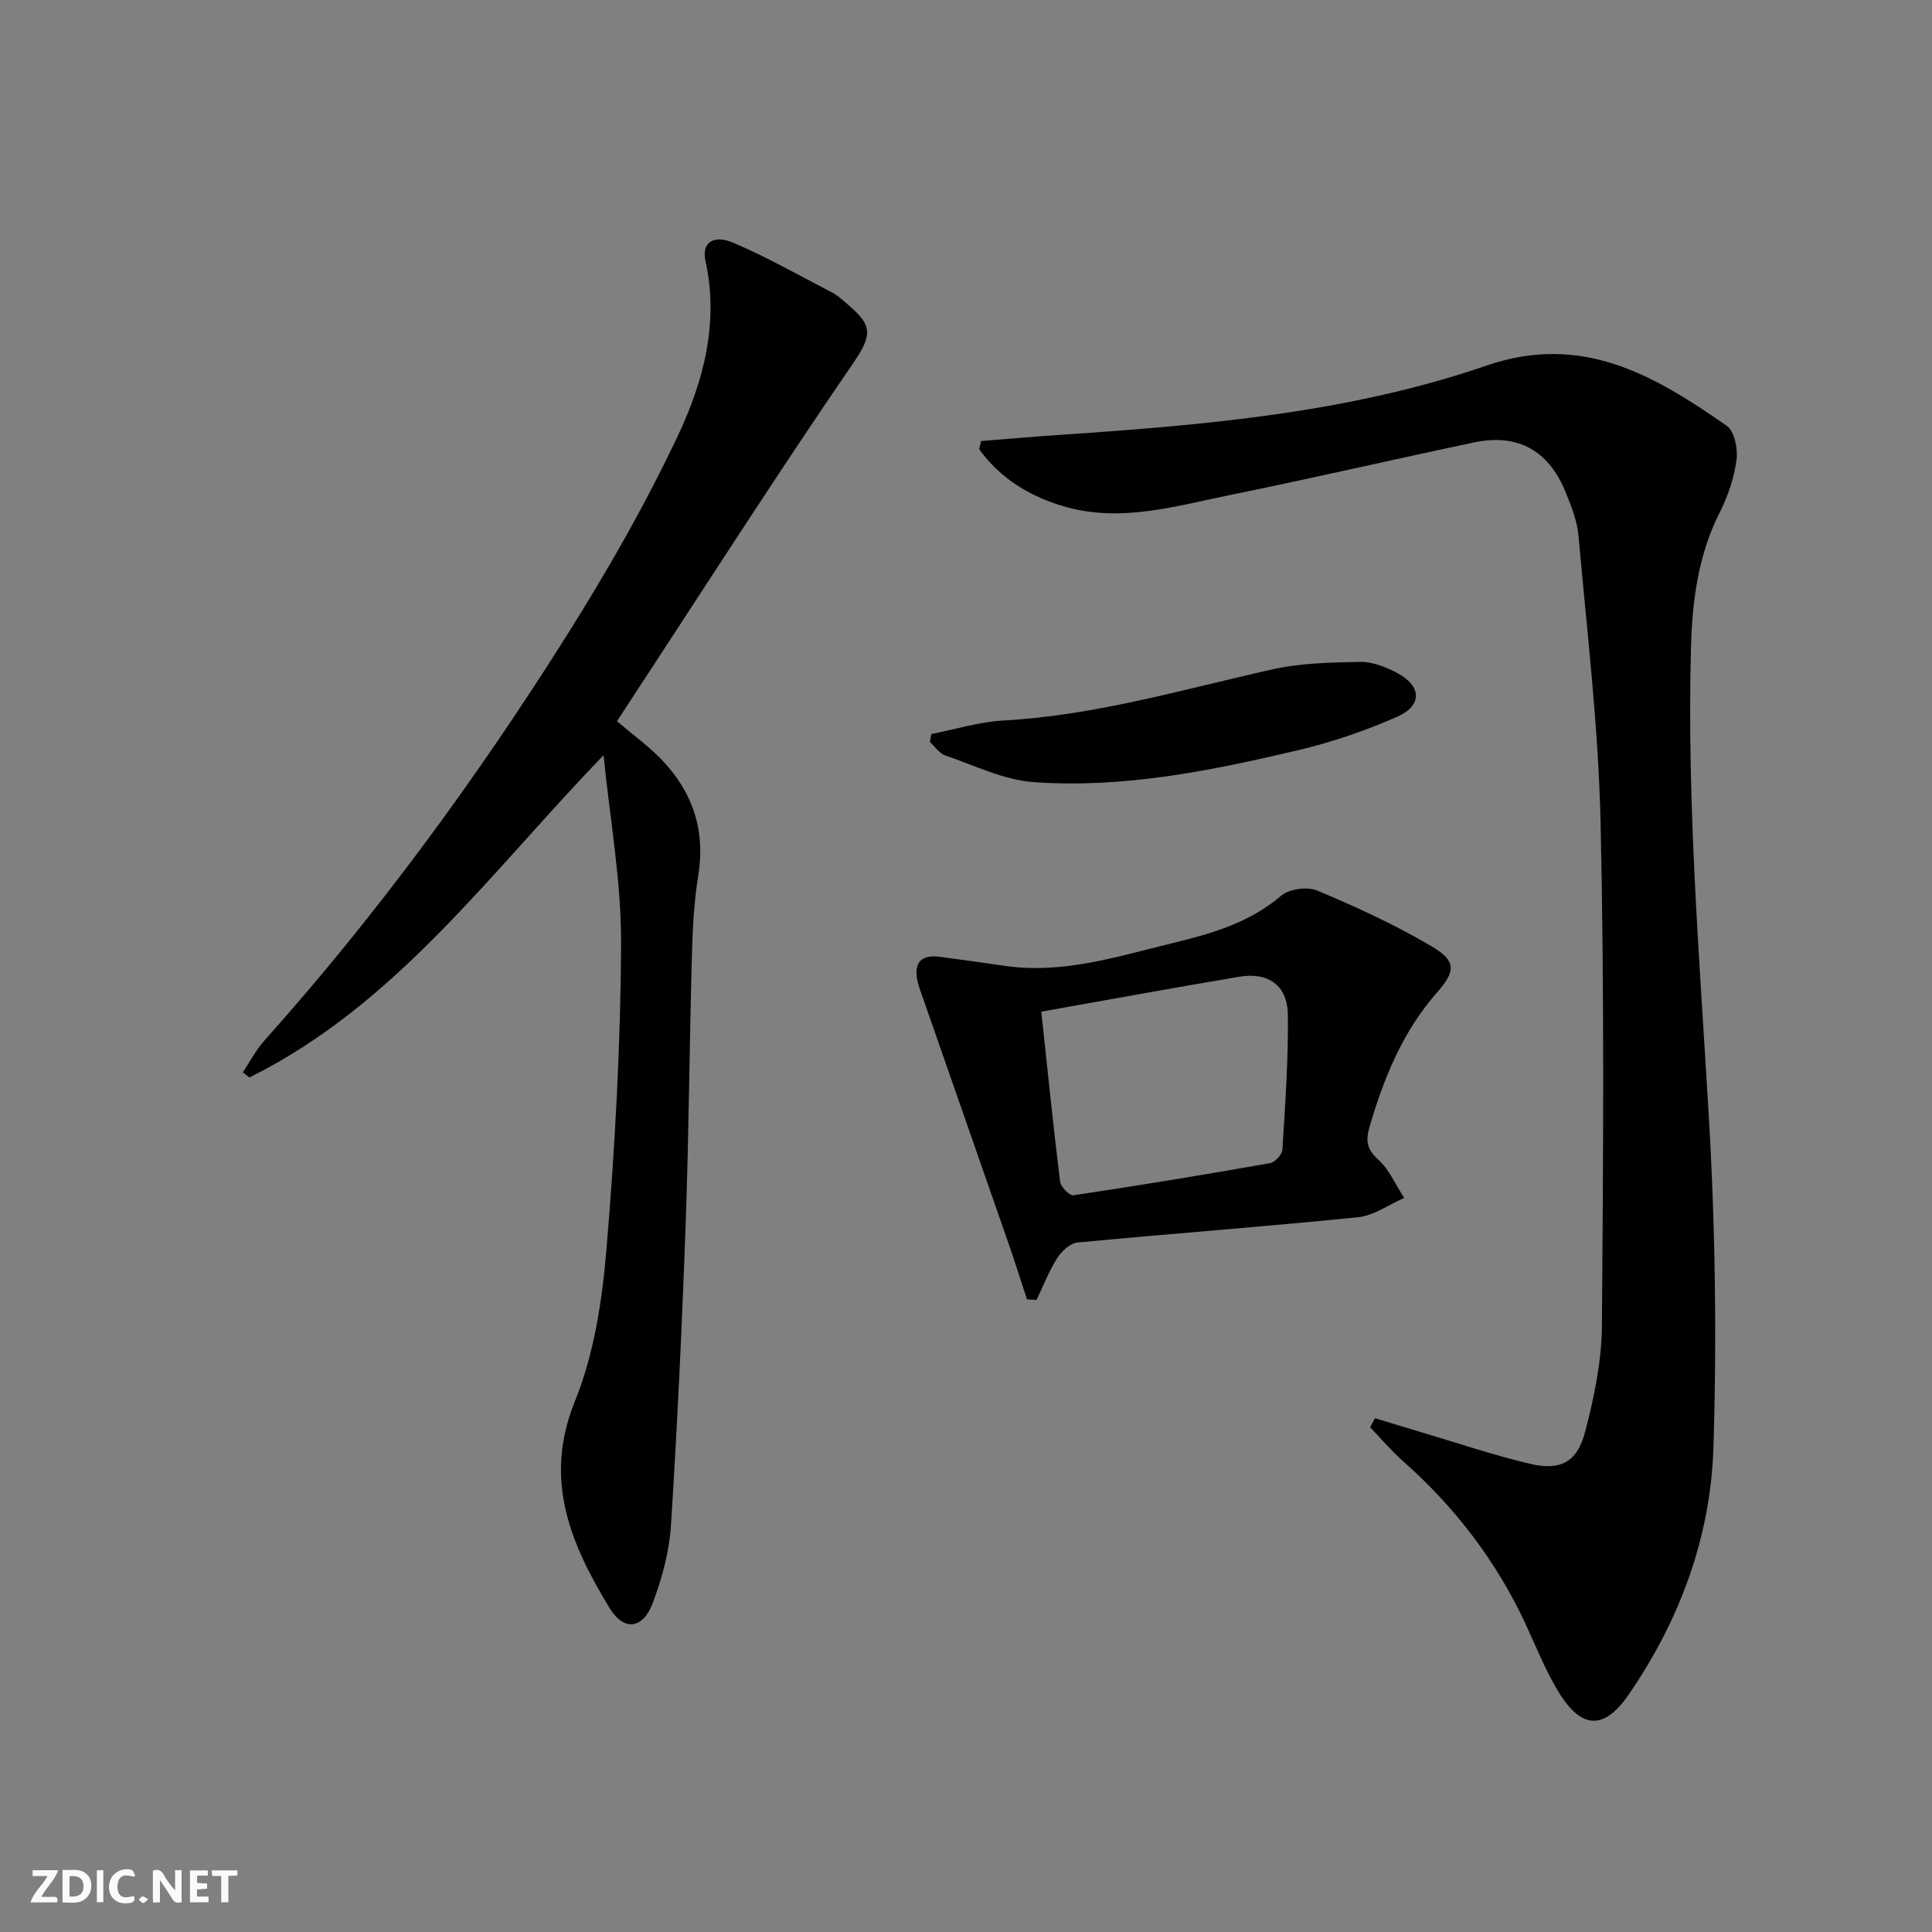
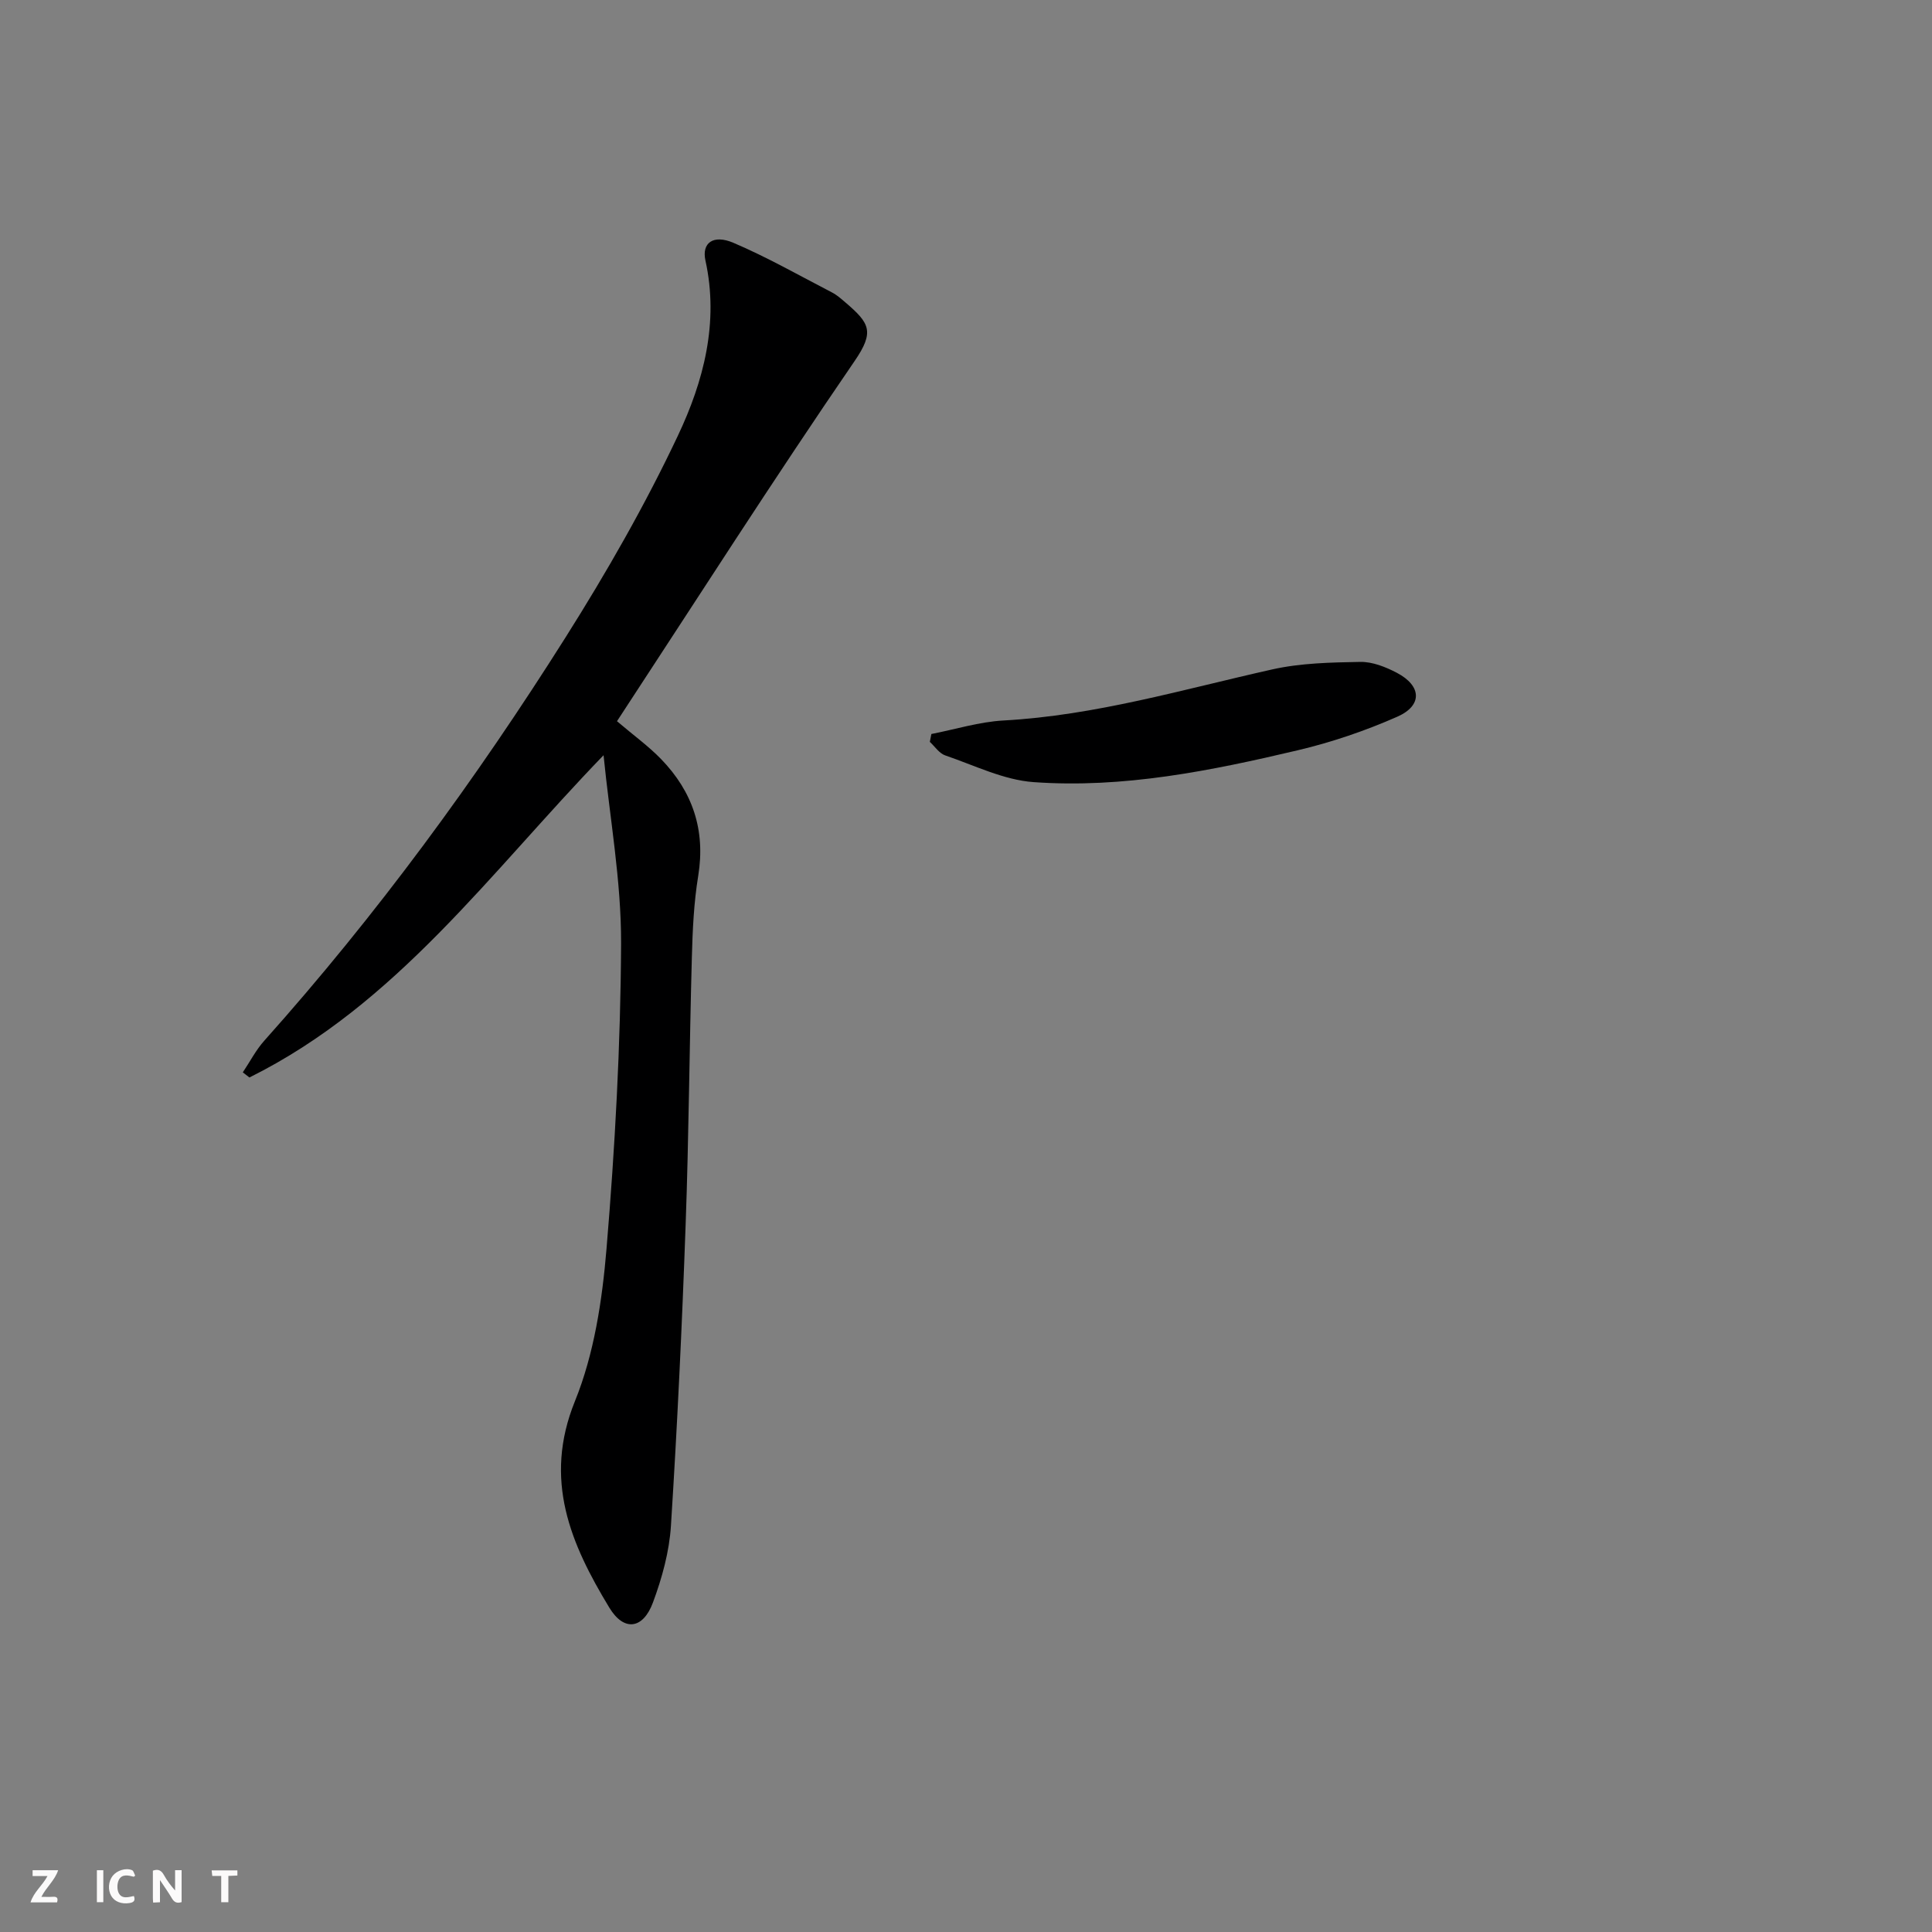
<svg xmlns="http://www.w3.org/2000/svg" enable-background="new 0 0 400 400" viewBox="0 0 400 400">
  <rect x="0" y="0" width="400" height="400" fill="#808080" stroke="none" />
  <g fill="#fbfafa">
    <path d="m37.59 393.81c-.92.31-1.52.05-2-.78-.7-1.2-1.52-2.34-2.47-3.78v4.59c-.55.03-.95.05-1.41.07-.03-.37-.06-.64-.06-.91 0-1.91 0-3.81 0-5.7 1.13-.41 1.77-.03 2.29.91.62 1.11 1.38 2.14 2.31 3.19v-4.2h1.35v6.61z" />
-     <path d="m12.94 393.88v-6.75c1.9.19 3.93-.54 5.37 1.29.8 1.01.78 2.88.03 3.97-1.37 1.97-3.4 1.51-5.4 1.49m1.45-1.22c2.04.12 2.92-.58 2.89-2.21-.03-1.51-.98-2.19-2.89-2z" />
    <path d="m11.81 393.87h-5.49c.68-2.18 2.47-3.48 3.51-5.45h-3.08v-1.21h5.29c-.71 2.13-2.44 3.48-3.47 5.51.86 0 1.63.04 2.39-.01.79-.05 1.14.21.85 1.16" />
-     <path d="m39.33 393.86v-6.61h3.7v1.07h-2.22v1.52c.68.04 1.34.09 2.07.13v1.07c-.72.05-1.38.09-2.1.14v1.48h2.4v1.19h-3.85z" />
    <path d="m27.71 388.56c-1.15-.3-2.46-.61-3.1.64-.37.73-.41 1.93-.06 2.67.63 1.35 1.99.93 3.17.68.35.94-.01 1.32-.93 1.46-1.62.25-3.05-.27-3.76-1.48-.73-1.25-.6-3.03.31-4.17.88-1.11 2.71-1.7 4-1.16.32.13.44.74.65 1.12-.1.08-.19.16-.28.24" />
    <path d="m49.15 387.24v1.07c-.59.02-1.17.05-1.87.08v5.44h-1.48v-5.44h-1.85c-.05-.4-.08-.73-.13-1.15z" />
    <path d="m20.06 387.21h1.33v6.62h-1.33z" />
-     <path d="m30.68 393.25c-.49.38-.8.79-1.05.76-.32-.05-.6-.45-.9-.7.26-.24.51-.64.8-.67.29-.04.62.3 1.15.61" />
  </g>
-   <path d="m284.67 293.63c3.08.93 6.16 1.87 9.24 2.79 7.62 2.26 15.16 4.82 22.88 6.65 6.25 1.48 9.74-.33 11.38-6.57 1.88-7.16 3.43-14.65 3.49-22 .28-34.77.51-69.56-.28-104.32-.45-19.73-2.81-39.41-4.55-59.1-.28-3.22-1.54-6.45-2.81-9.48-3.54-8.44-9.92-11.87-18.78-10.01-16.88 3.56-33.68 7.46-50.58 10.9-11.17 2.27-22.4 5.7-33.93 2.48-7.27-2.03-13.55-5.8-17.99-11.95.12-.57.24-1.14.36-1.71 5.48-.43 10.97-.91 16.46-1.28 29.87-2.03 59.75-4.54 88.24-14.35 19.79-6.81 34.81 2.08 49.71 12.49 1.6 1.12 2.33 4.76 2.02 7.04-.5 3.71-1.76 7.48-3.46 10.84-4.49 8.86-5.71 18.35-5.97 28.03-.87 32.31 1.77 64.48 3.67 96.7 1.35 22.9 1.69 45.94.98 68.87-.57 18.52-6.95 35.77-17.53 51.17-5.06 7.37-9.73 7.26-14.45-.38-2.78-4.49-4.72-9.5-6.97-14.32-6.07-13.01-14.61-24.14-25.36-33.64-2.42-2.14-4.52-4.65-6.77-6.98.34-.64.67-1.25 1-1.87z" fill="#000001" />
  <path d="m124.96 156.36c-23.48 24.28-42.86 51.59-73.32 66.72-.46-.35-.91-.71-1.37-1.06 1.48-2.2 2.71-4.62 4.46-6.57 23.24-26.01 43.79-54.05 62.37-83.5 8.5-13.47 16.47-27.39 23.26-41.77 5.3-11.21 8.53-23.4 5.69-36.26-.79-3.61 1.59-5.43 5.77-3.66 7 2.98 13.66 6.78 20.44 10.29 1.02.53 1.92 1.33 2.8 2.09 4.99 4.27 6.07 6.01 1.85 12.15-16.82 24.53-32.83 49.61-49.17 74.53 3.39 2.89 6.5 5.13 9.13 7.84 6.52 6.73 9.23 14.68 7.69 24.17-.91 5.56-1.17 11.25-1.32 16.9-.51 18.47-.62 36.95-1.29 55.41-.74 20.76-1.72 41.52-3.04 62.26-.34 5.36-1.84 10.81-3.72 15.87-2.05 5.55-6.01 6.08-9.04 1.07-7.98-13.17-13.73-26.43-7.12-42.73 3.98-9.81 5.65-20.88 6.54-31.54 1.76-21.02 2.92-42.14 3.02-63.22.04-13-2.34-26-3.63-38.99z" fill="#000001" />
-   <path d="m212.62 269.01c-1.22-3.72-2.39-7.45-3.67-11.15-5.93-17.05-11.89-34.09-17.83-51.14-.44-1.25-.94-2.5-1.2-3.79-.74-3.76.93-5.34 4.66-4.83 4.44.6 8.88 1.19 13.3 1.85 12.03 1.79 23.34-1.88 34.74-4.65 8.06-1.96 16-4.19 22.62-9.84 1.66-1.42 5.42-1.95 7.46-1.09 8.06 3.39 16.07 7.05 23.59 11.49 5.13 3.03 5.25 5.05 1.25 9.6-7.13 8.11-11 17.64-13.97 27.77-.85 2.91-.63 4.67 1.78 6.85 2.3 2.09 3.62 5.25 5.37 7.94-3.19 1.38-6.29 3.67-9.58 4-19.33 1.95-38.7 3.39-58.04 5.23-1.52.14-3.3 1.77-4.2 3.19-1.72 2.72-2.9 5.78-4.3 8.7-.66-.05-1.32-.09-1.98-.13zm2.97-59.56c1.3 12.15 2.47 23.69 3.89 35.19.13 1.09 1.96 2.95 2.76 2.83 13.6-2.03 27.16-4.26 40.7-6.65 1.02-.18 2.5-1.78 2.57-2.79.57-9.28 1.24-18.58 1.13-27.87-.07-6.15-4.01-8.95-10.09-7.93-13.53 2.27-27.03 4.75-40.96 7.22z" fill="#000001" />
  <path d="m192.83 151.97c4.97-.97 9.91-2.52 14.92-2.8 19.05-1.04 37.2-6.45 55.63-10.57 5.92-1.33 12.17-1.45 18.28-1.56 2.51-.04 5.23 1.05 7.53 2.25 5.14 2.69 5.37 6.77.12 9.09-6.62 2.92-13.6 5.3-20.64 6.96-17.95 4.24-36.11 7.92-54.66 6.59-6.21-.44-12.26-3.47-18.31-5.53-1.24-.42-2.14-1.84-3.19-2.8.1-.54.21-1.09.32-1.63z" fill="#000001" />
</svg>